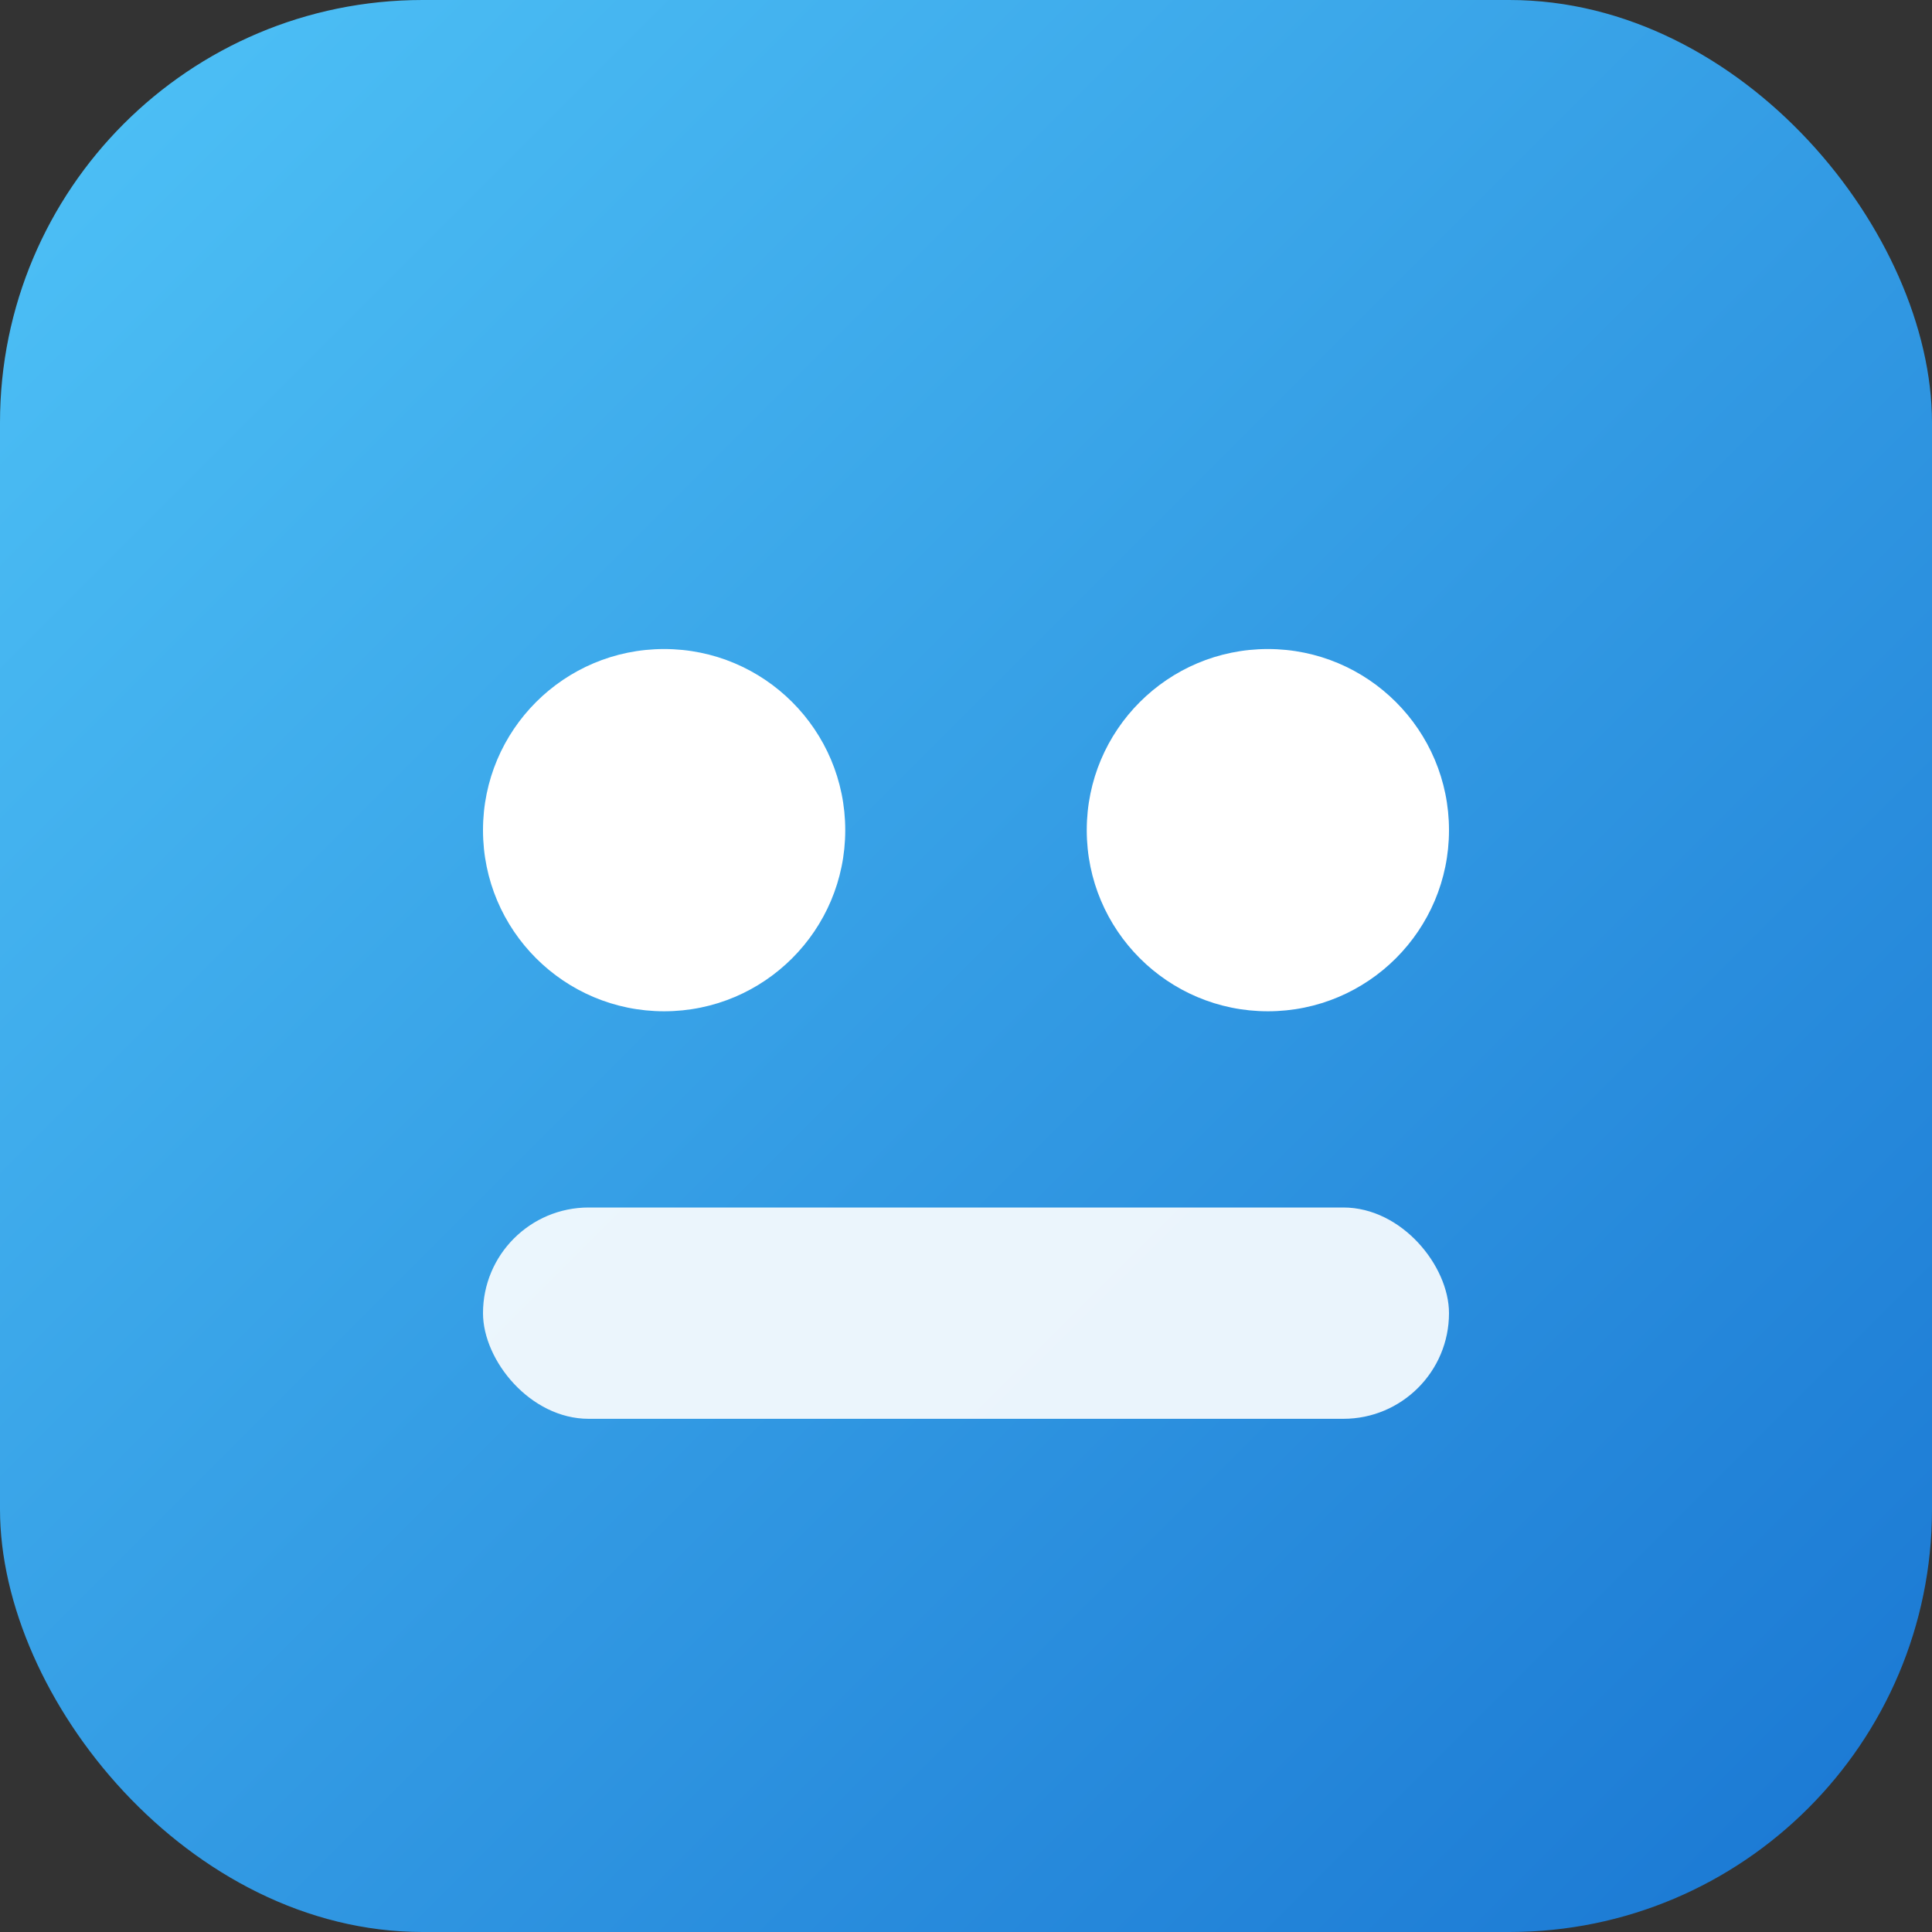
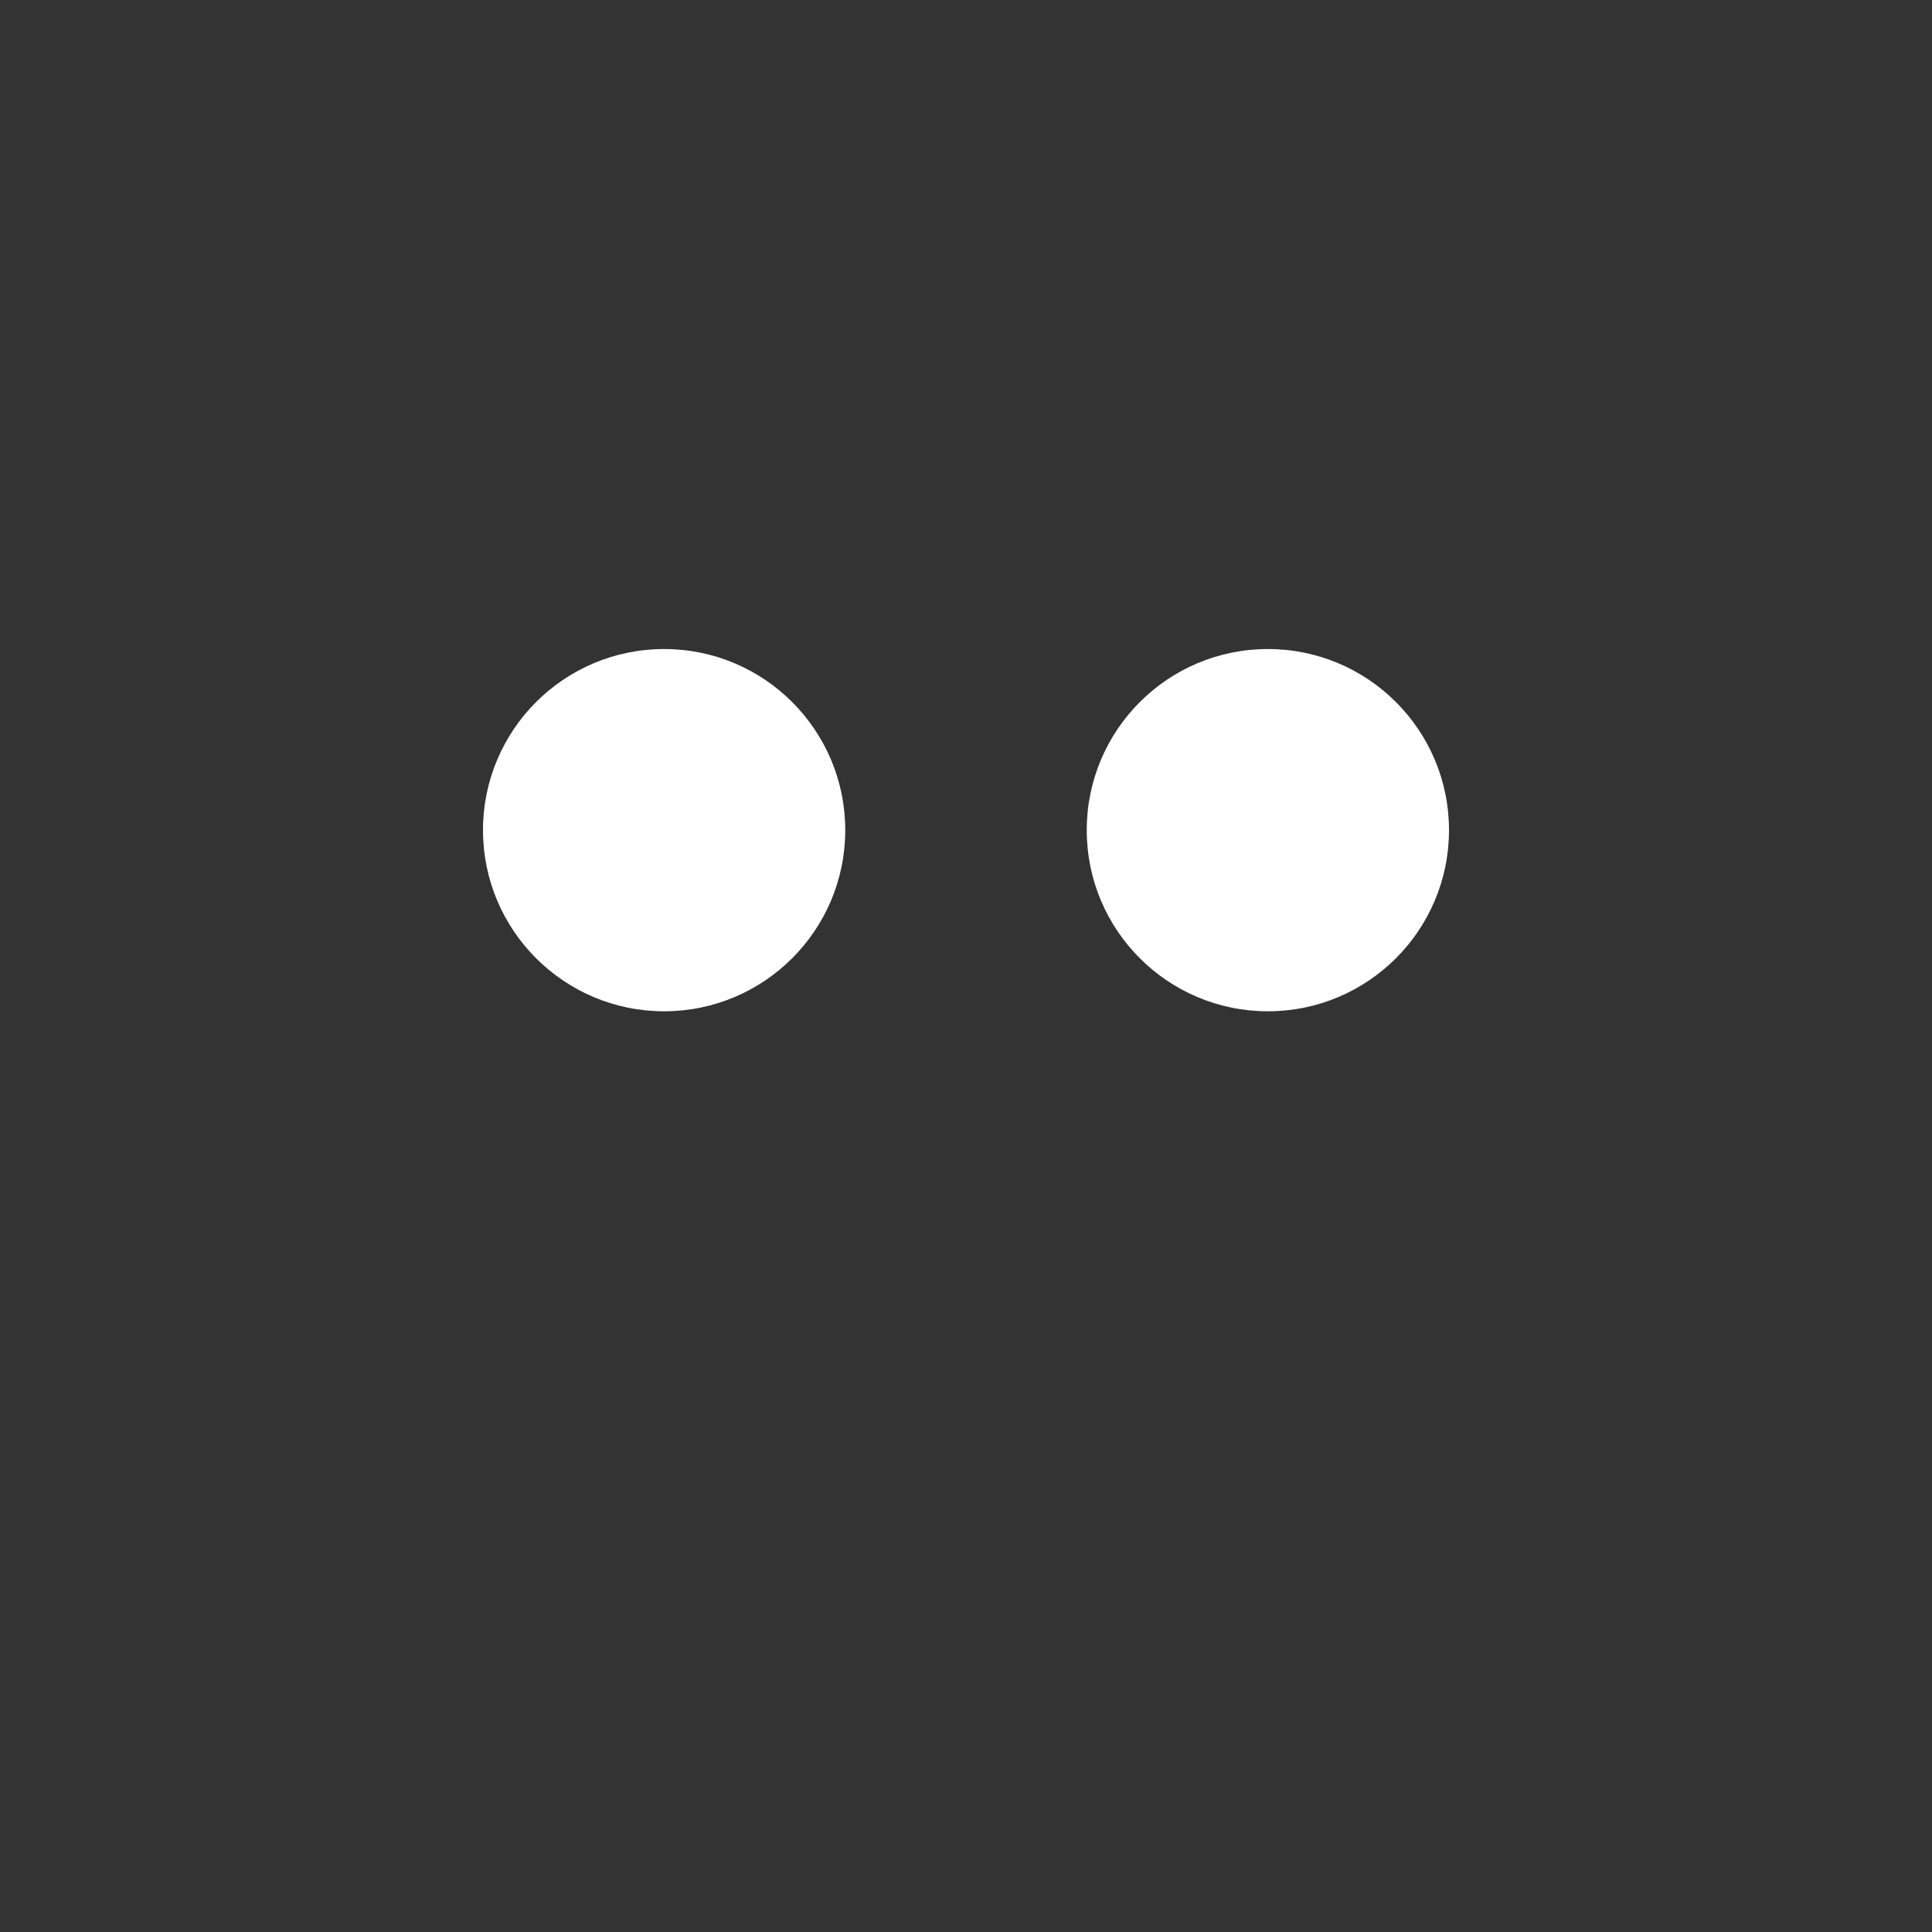
<svg xmlns="http://www.w3.org/2000/svg" width="256" height="256" viewBox="0 0 256 256">
  <rect x="0" y="0" width="256" height="256" fill="#333333" stroke="none" />
  <defs>
    <linearGradient id="g" x1="0" y1="0" x2="1" y2="1">
      <stop offset="0" stop-color="#4fc3f7" />
      <stop offset="1" stop-color="#1976d2" />
    </linearGradient>
  </defs>
-   <rect width="256" height="256" rx="56" fill="url(#g)" />
  <circle cx="88" cy="110" r="24" fill="#fff" />
  <circle cx="168" cy="110" r="24" fill="#fff" />
-   <rect x="64" y="160" width="128" height="28" rx="14" fill="#fff" opacity="0.9" />
</svg>